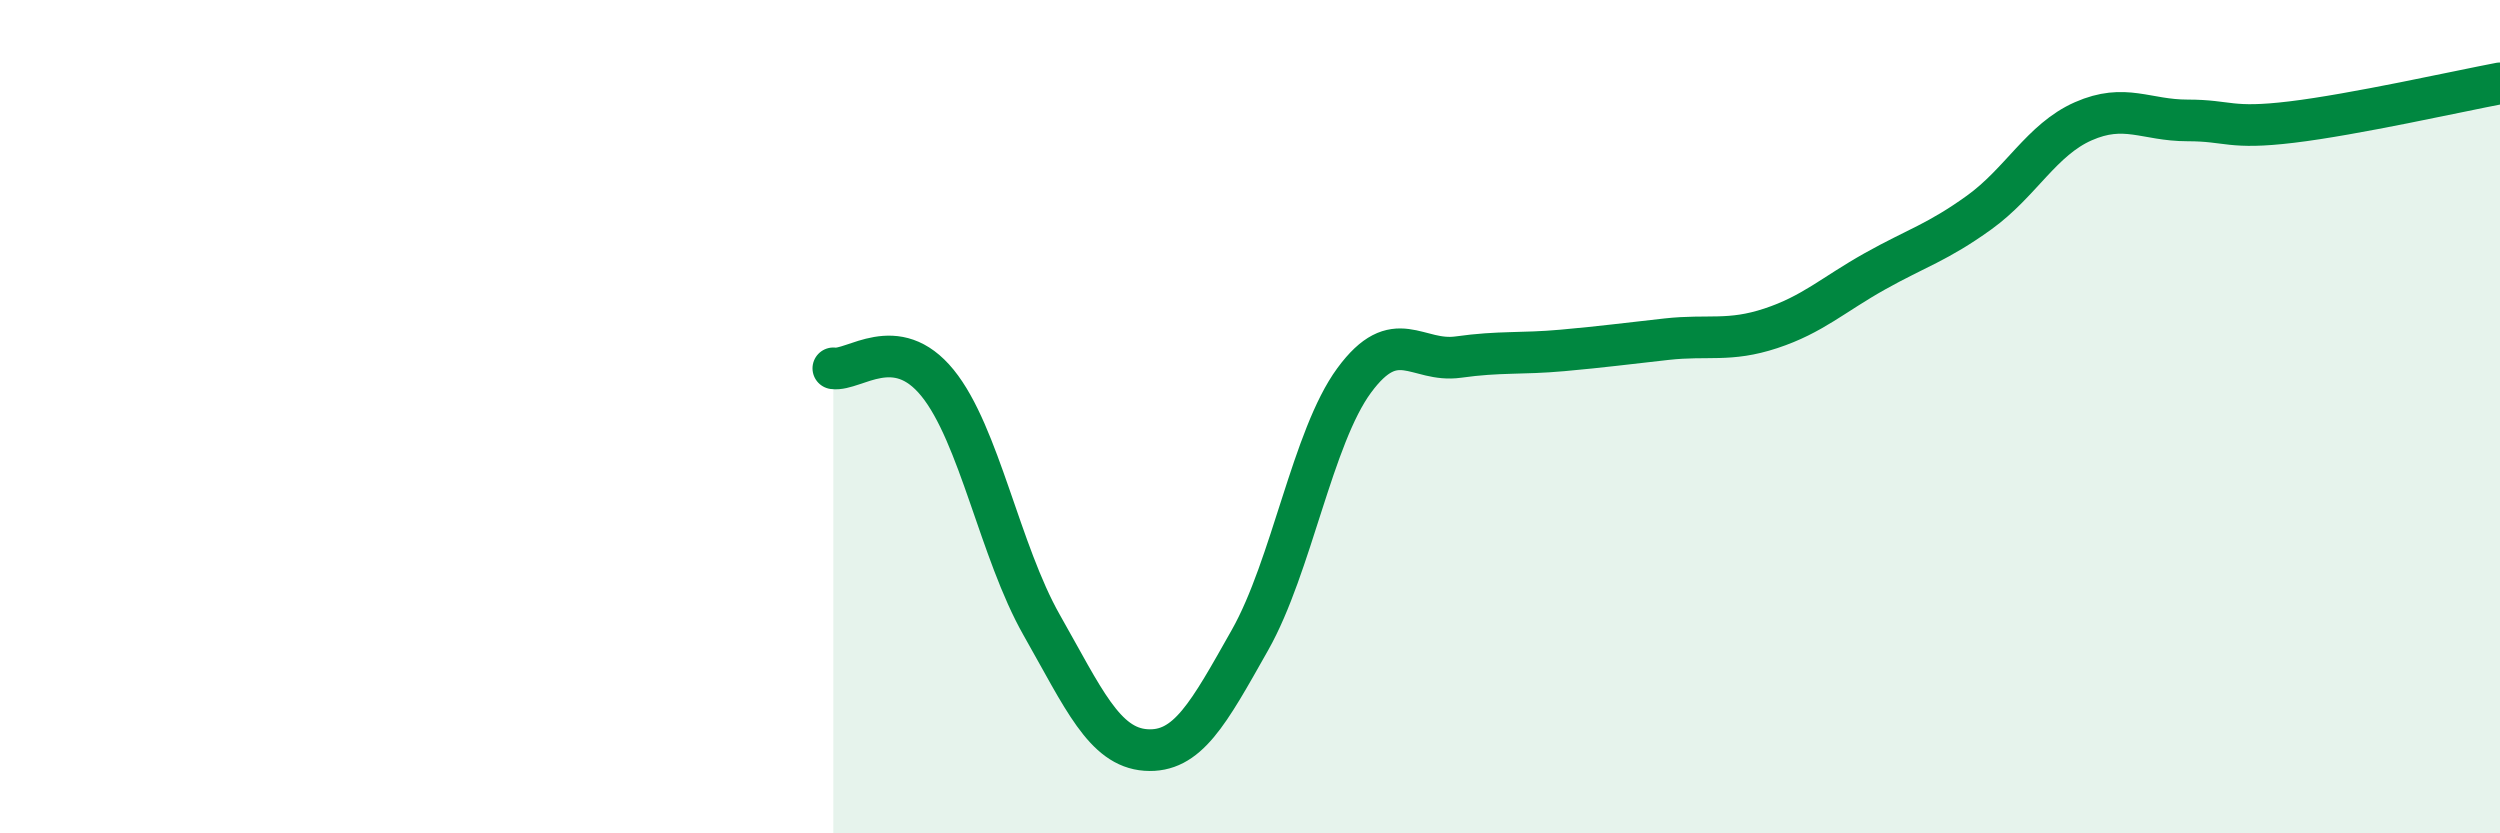
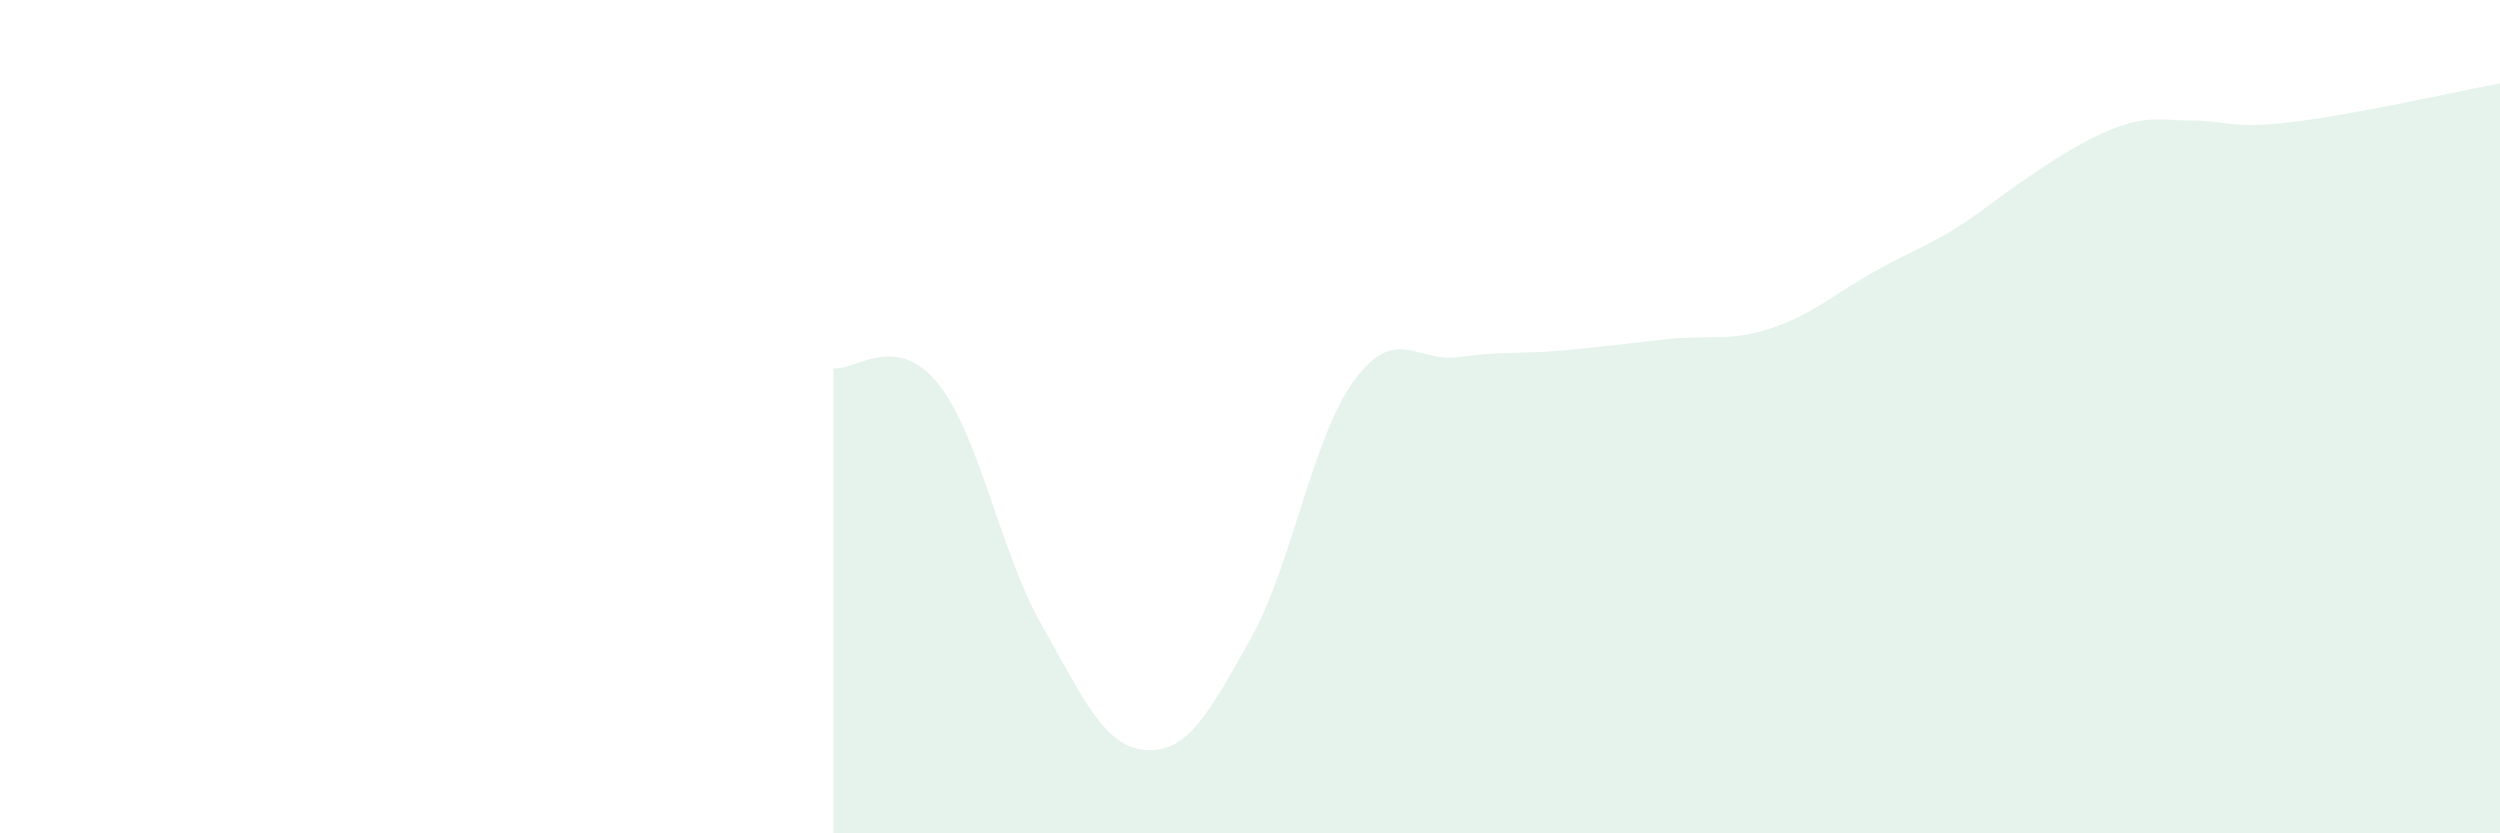
<svg xmlns="http://www.w3.org/2000/svg" width="60" height="20" viewBox="0 0 60 20">
-   <path d="M 20,8.84 C 20.5,8.91 21.5,7.96 22.5,9.19 C 23.5,10.42 24,13.24 25,15 C 26,16.76 26.5,17.93 27.5,18 C 28.5,18.07 29,17.13 30,15.36 C 31,13.59 31.5,10.49 32.5,9.13 C 33.5,7.77 34,8.71 35,8.57 C 36,8.43 36.5,8.5 37.5,8.41 C 38.5,8.32 39,8.25 40,8.14 C 41,8.03 41.5,8.21 42.5,7.88 C 43.5,7.55 44,7.07 45,6.51 C 46,5.95 46.5,5.82 47.5,5.1 C 48.5,4.38 49,3.35 50,2.91 C 51,2.47 51.5,2.89 52.5,2.89 C 53.5,2.89 53.5,3.11 55,2.93 C 56.5,2.75 59,2.19 60,2L60 20L20 20Z" fill="#008740" opacity="0.1" stroke-linecap="round" stroke-linejoin="round" />
-   <path d="M 20,8.84 C 20.5,8.91 21.5,7.96 22.5,9.19 C 23.5,10.42 24,13.24 25,15 C 26,16.76 26.5,17.93 27.5,18 C 28.5,18.07 29,17.13 30,15.36 C 31,13.59 31.5,10.49 32.5,9.13 C 33.5,7.77 34,8.71 35,8.57 C 36,8.43 36.5,8.5 37.5,8.41 C 38.5,8.32 39,8.25 40,8.14 C 41,8.03 41.5,8.21 42.5,7.88 C 43.5,7.55 44,7.07 45,6.51 C 46,5.95 46.5,5.82 47.5,5.1 C 48.5,4.38 49,3.35 50,2.91 C 51,2.47 51.5,2.89 52.5,2.89 C 53.5,2.89 53.5,3.11 55,2.93 C 56.5,2.75 59,2.19 60,2" stroke="#008740" stroke-width="1" fill="none" stroke-linecap="round" stroke-linejoin="round" />
+   <path d="M 20,8.84 C 20.5,8.91 21.5,7.96 22.5,9.19 C 23.5,10.42 24,13.24 25,15 C 26,16.76 26.5,17.93 27.5,18 C 28.5,18.07 29,17.13 30,15.36 C 31,13.59 31.5,10.49 32.5,9.13 C 33.5,7.77 34,8.71 35,8.57 C 36,8.43 36.5,8.5 37.5,8.41 C 38.5,8.32 39,8.25 40,8.14 C 41,8.03 41.5,8.21 42.5,7.88 C 43.5,7.55 44,7.07 45,6.51 C 46,5.95 46.5,5.82 47.5,5.1 C 51,2.47 51.5,2.89 52.5,2.89 C 53.5,2.89 53.5,3.11 55,2.93 C 56.5,2.75 59,2.19 60,2L60 20L20 20Z" fill="#008740" opacity="0.1" stroke-linecap="round" stroke-linejoin="round" />
</svg>